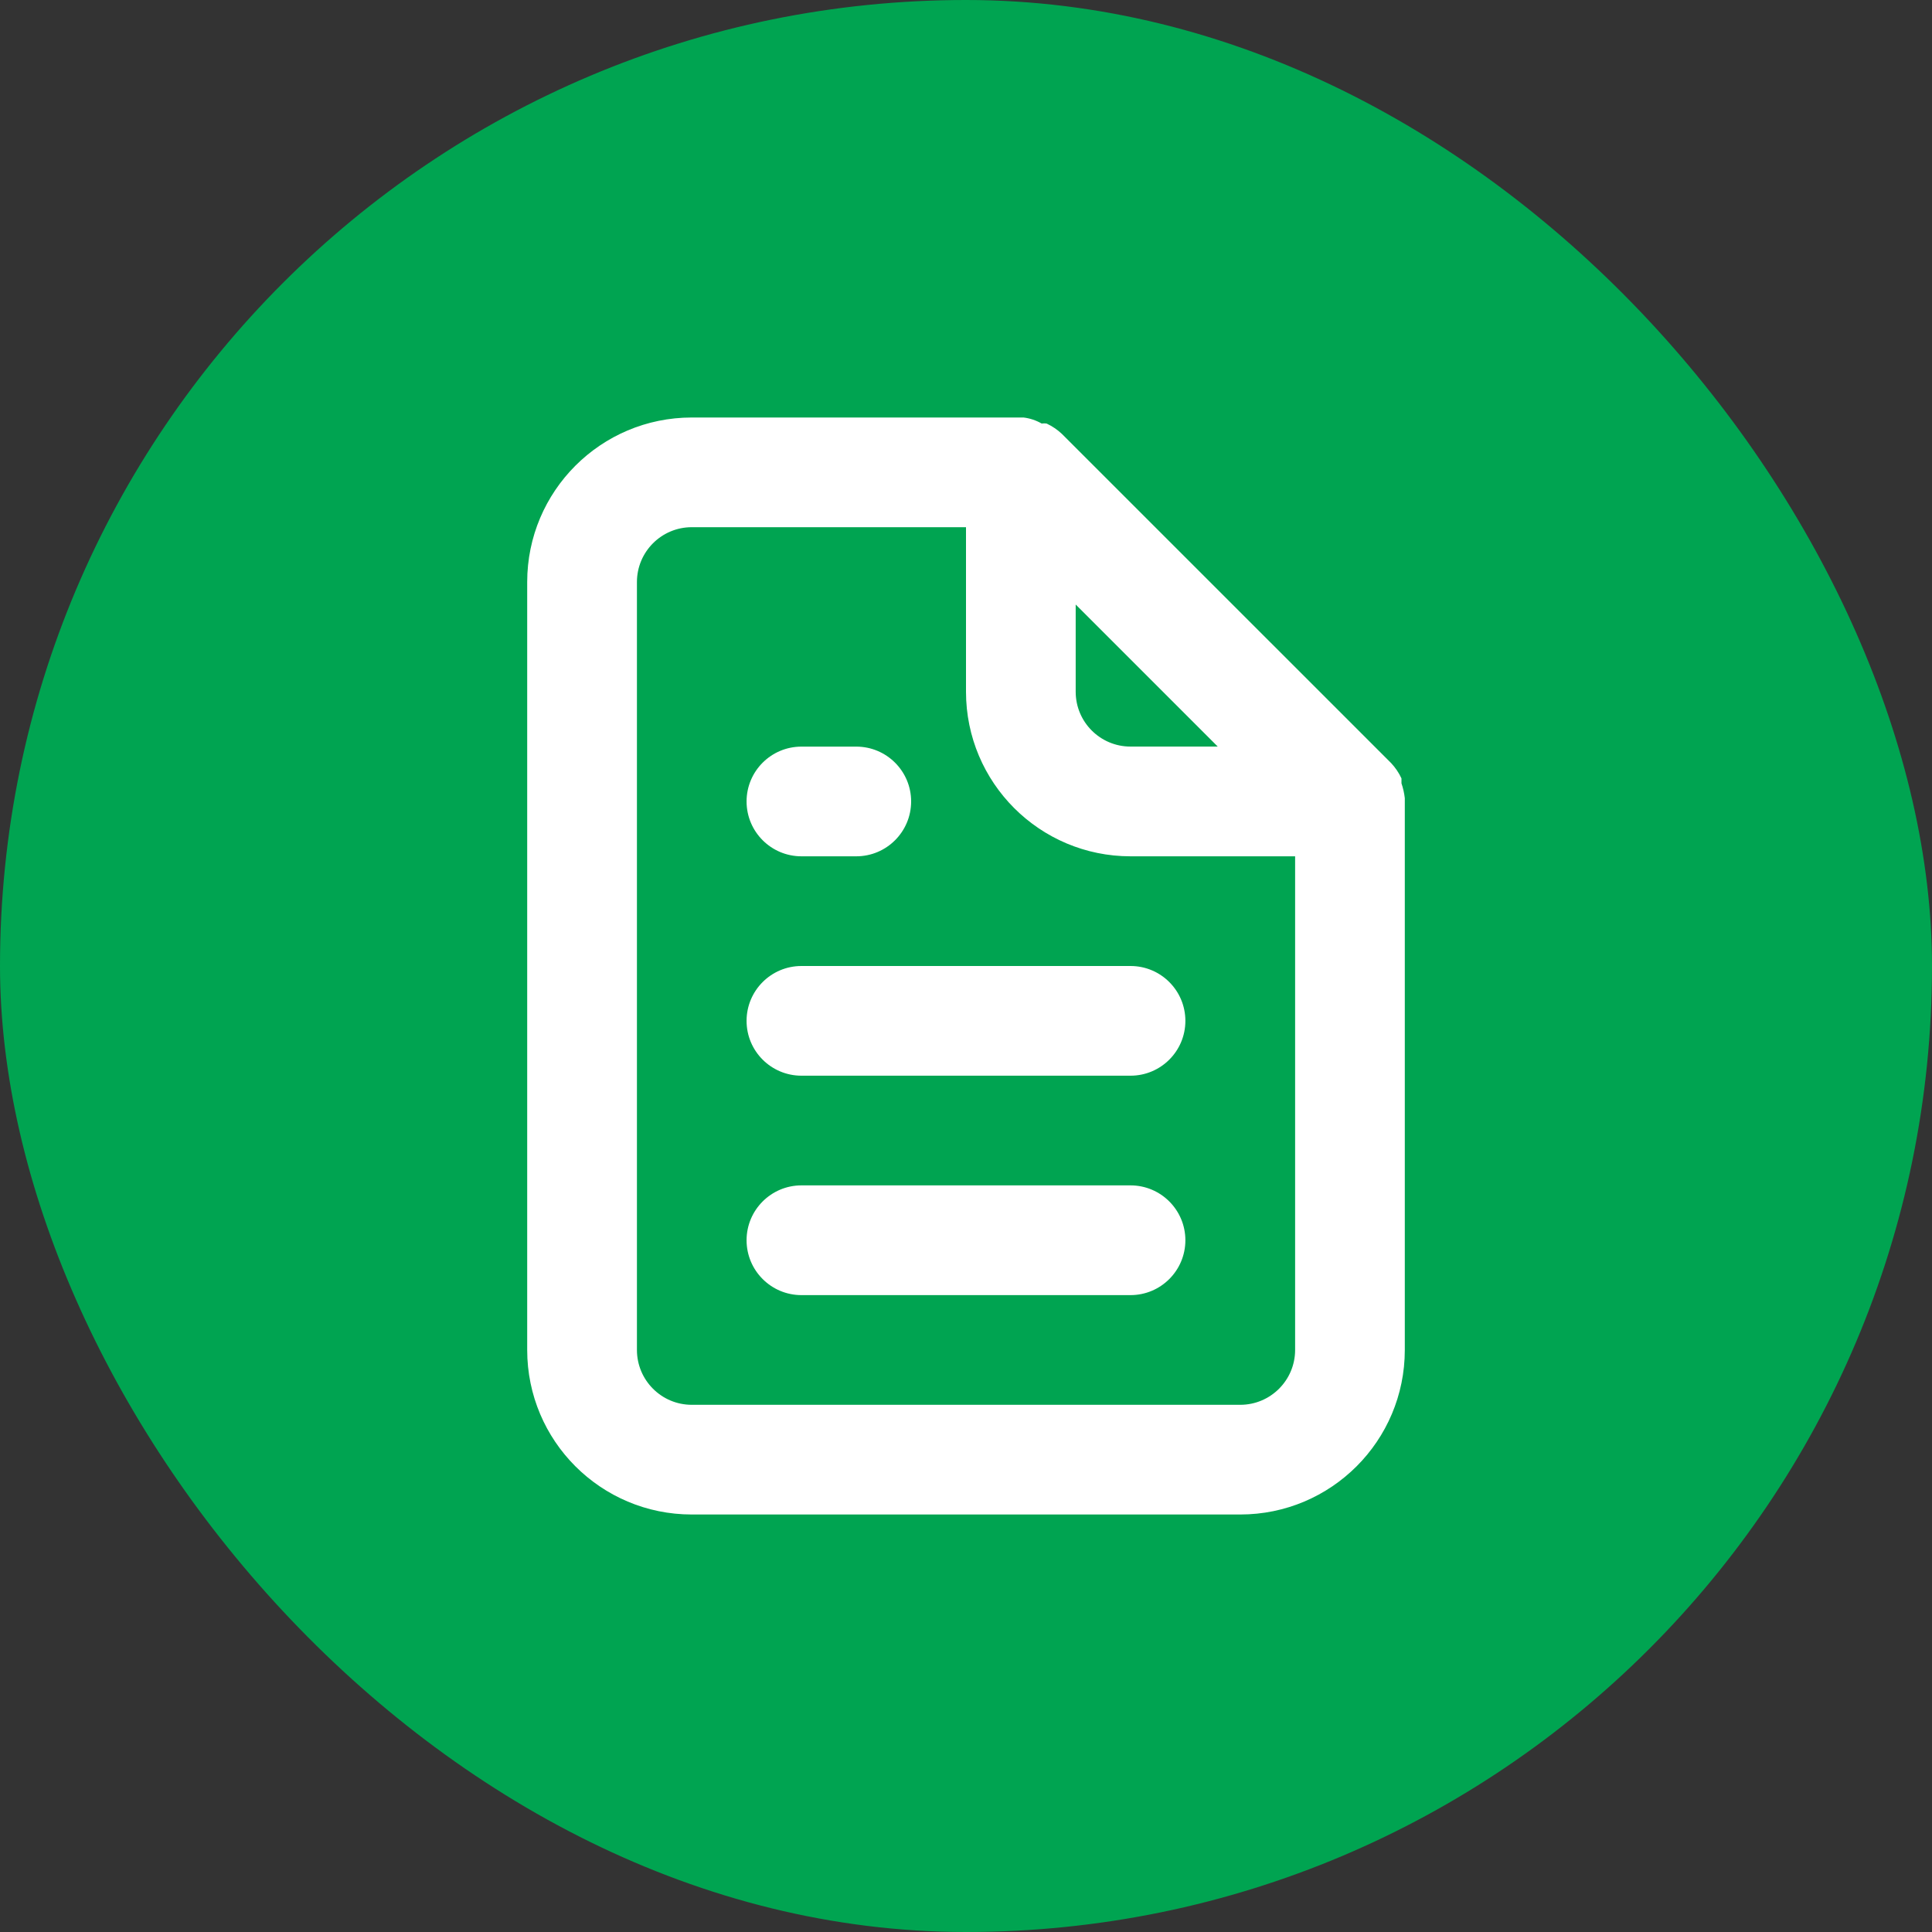
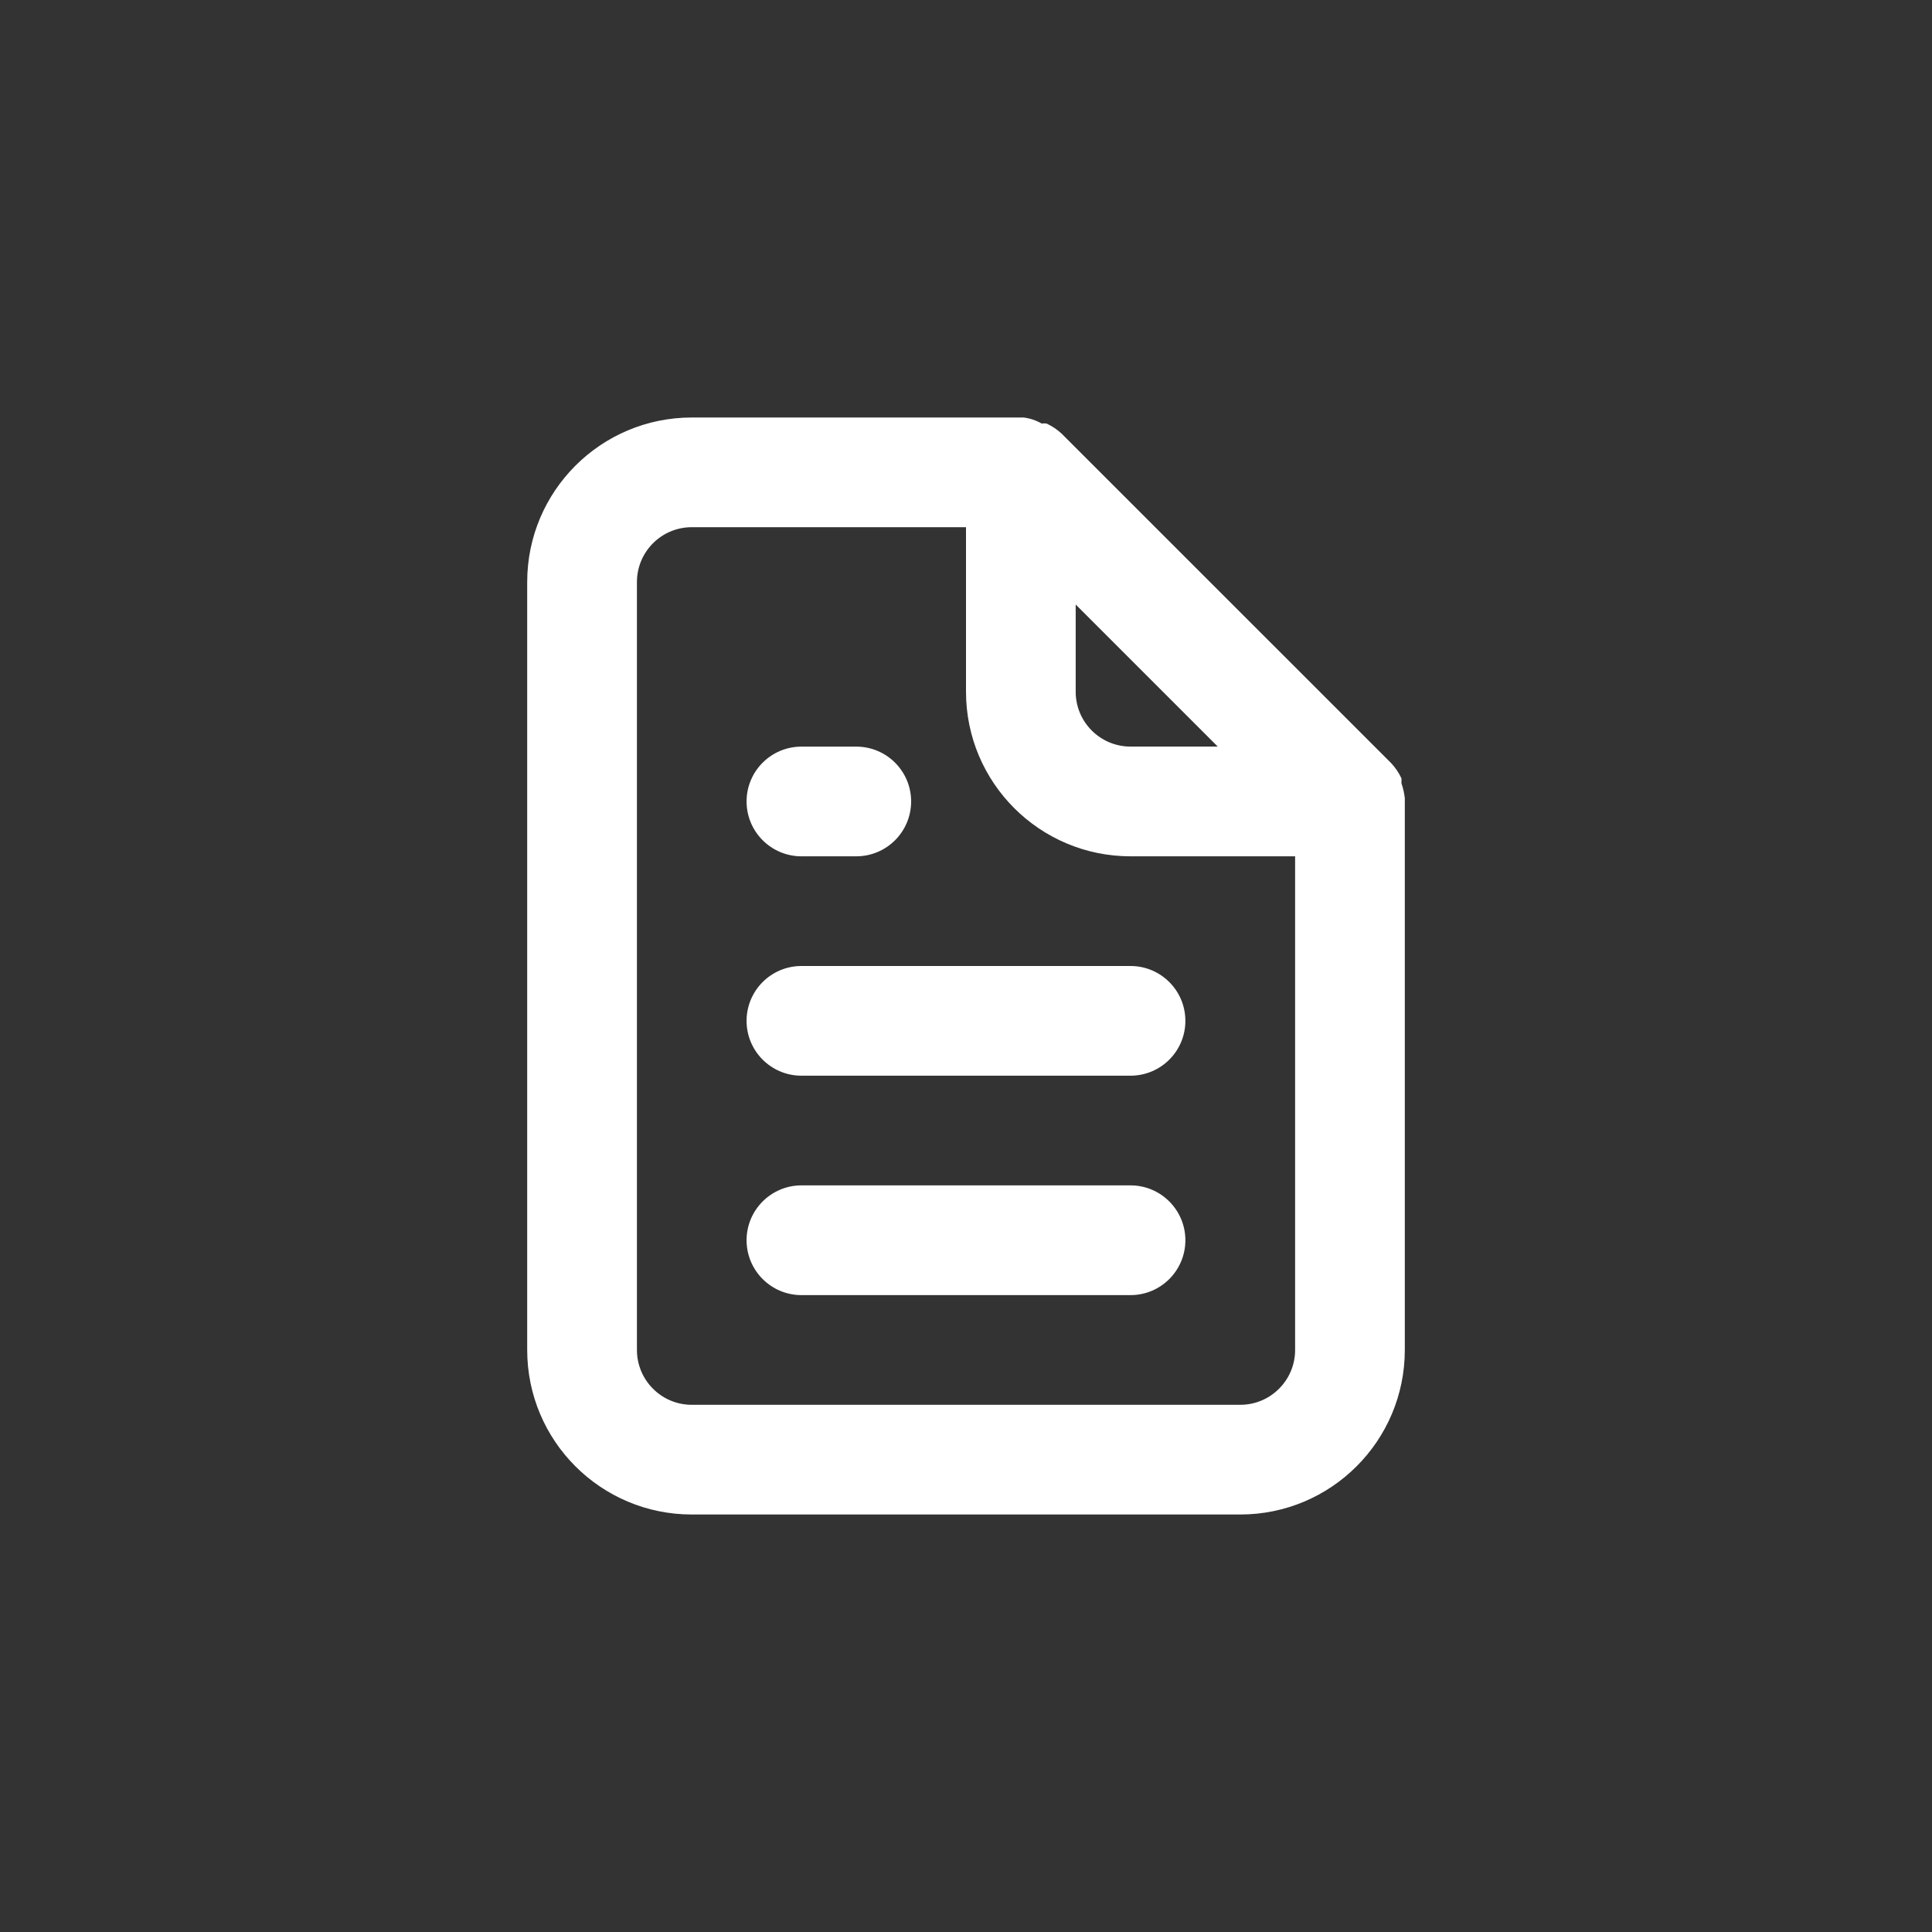
<svg xmlns="http://www.w3.org/2000/svg" width="40" height="40" viewBox="0 0 40 40" fill="none">
  <rect x="0" y="0" width="40" height="40" fill="#333333" stroke="none" />
-   <rect width="40" height="40" rx="20" fill="#00A451" />
  <path fill-rule="evenodd" clip-rule="evenodd" d="M16.593 17.729H17.728C18.355 17.729 18.864 17.22 18.864 16.593C18.864 15.966 18.355 15.458 17.728 15.458H16.593C15.966 15.458 15.457 15.966 15.457 16.593C15.457 17.22 15.966 17.729 16.593 17.729ZM16.593 20C15.966 20 15.457 20.508 15.457 21.136C15.457 21.763 15.966 22.271 16.593 22.271H23.406C24.033 22.271 24.542 21.763 24.542 21.136C24.542 20.508 24.033 20 23.406 20H16.593ZM29.085 16.525C29.073 16.421 29.05 16.318 29.016 16.218V16.116C28.962 15.999 28.889 15.892 28.801 15.798L21.987 8.985C21.893 8.896 21.786 8.824 21.669 8.769C21.635 8.764 21.601 8.764 21.567 8.769C21.452 8.703 21.324 8.66 21.192 8.644H14.322C12.44 8.644 10.915 10.169 10.915 12.051V27.949C10.915 29.831 12.44 31.356 14.322 31.356H25.678C27.559 31.356 29.085 29.831 29.085 27.949V16.593C29.085 16.593 29.085 16.593 29.085 16.525ZM22.271 12.516L25.212 15.457H23.406C22.779 15.457 22.271 14.949 22.271 14.322V12.516ZM26.814 27.949C26.814 28.576 26.305 29.085 25.678 29.085H14.322C13.695 29.085 13.187 28.576 13.187 27.949V12.051C13.187 11.424 13.695 10.915 14.322 10.915H20V14.322C20 16.203 21.525 17.729 23.407 17.729H26.814V27.949ZM23.406 24.542H16.593C15.966 24.542 15.457 25.051 15.457 25.678C15.457 26.305 15.966 26.814 16.593 26.814H23.406C24.033 26.814 24.542 26.305 24.542 25.678C24.542 25.051 24.033 24.542 23.406 24.542Z" fill="white" />
</svg>